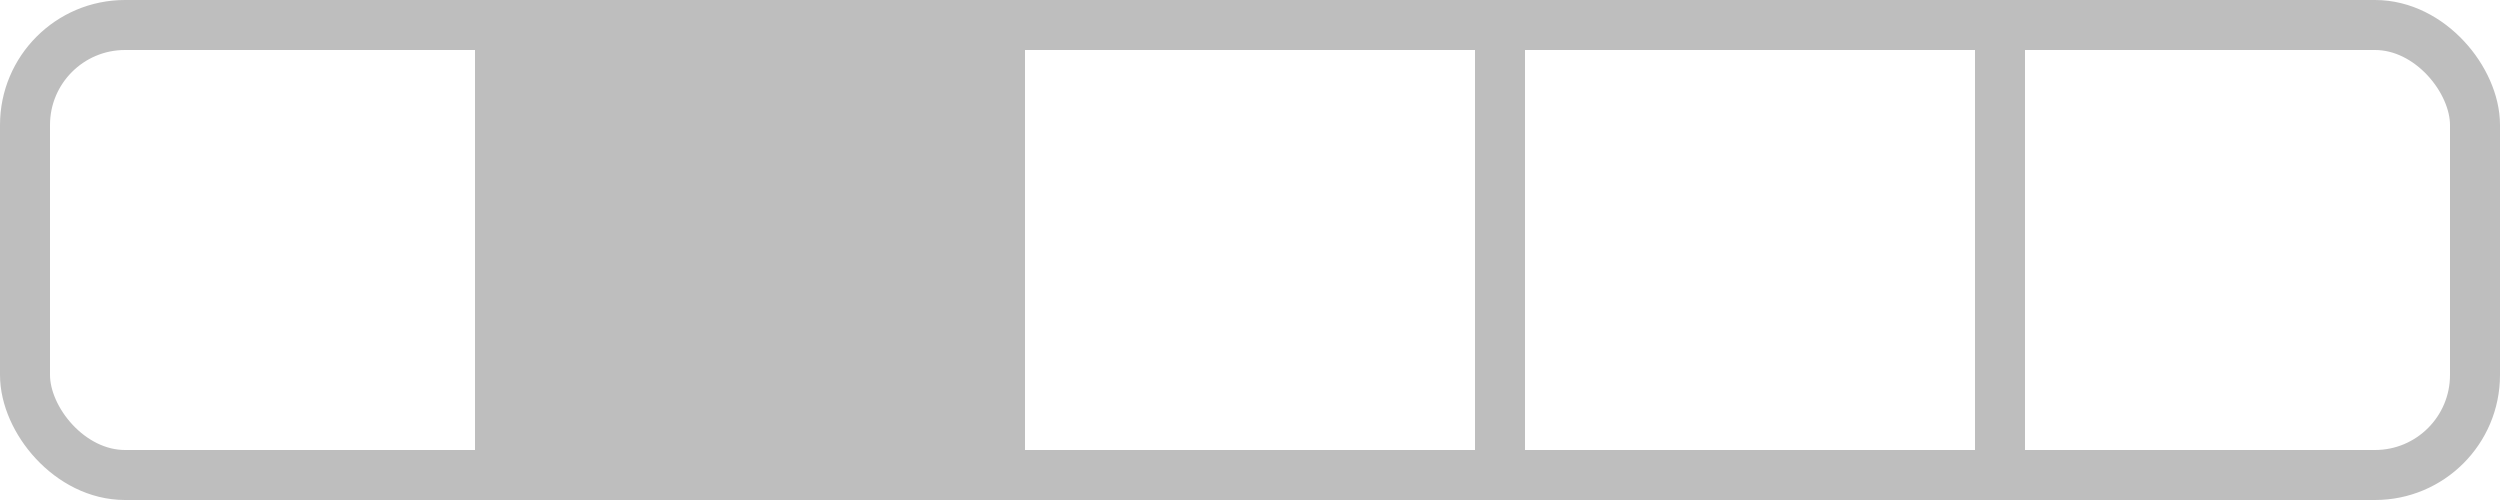
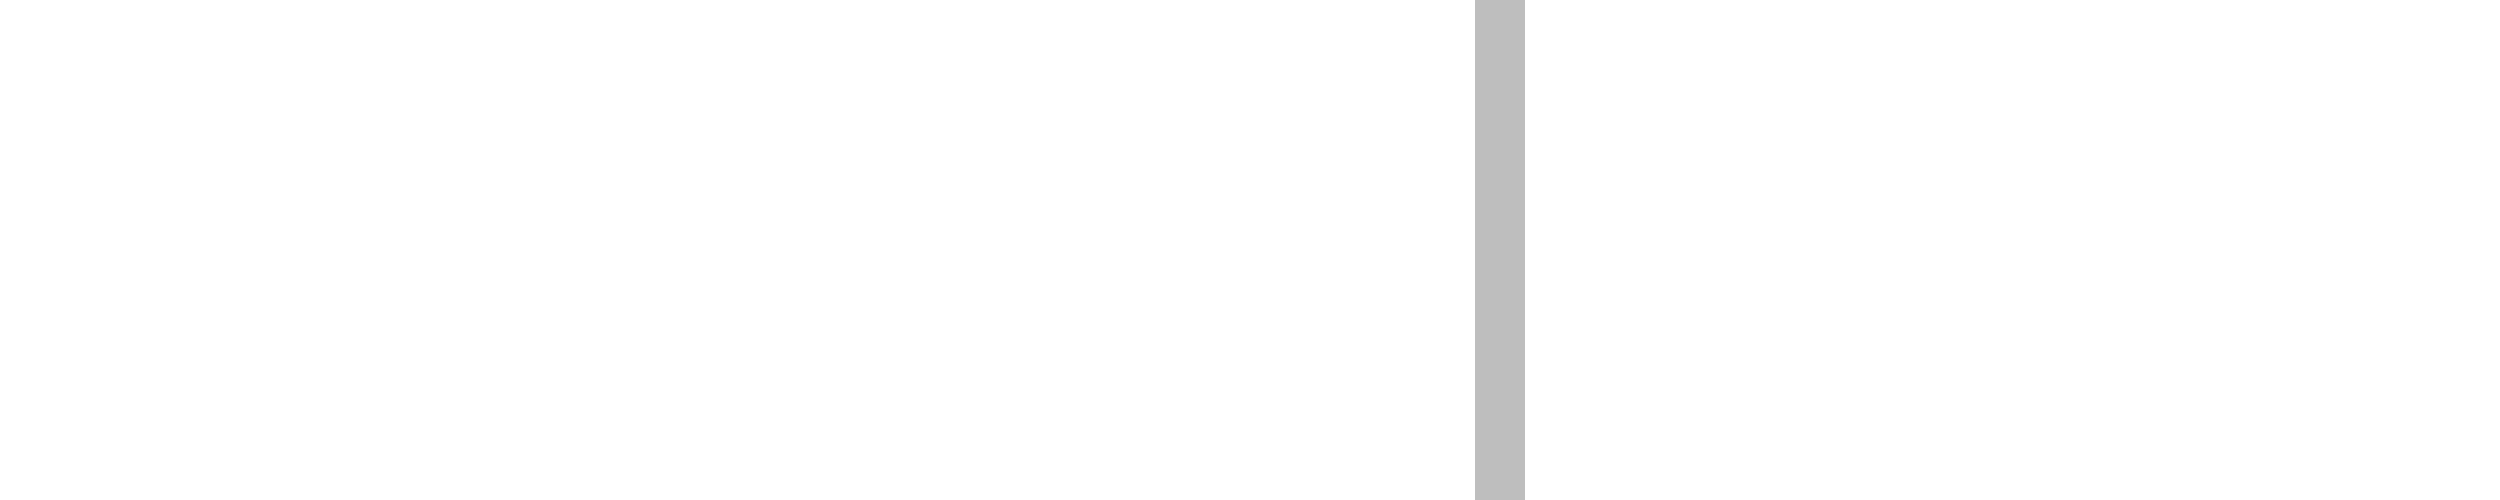
<svg width="250mm" height="50mm" viewBox="0 0 250 50">
-   <rect style="fill:none;stroke:#bebebe;stroke-width:5" width="245" height="45" x="2.5" y="2.5" ry="10" />
-   <path style="fill:none;stroke:#bebebe;stroke-width:5" d="M 50,0 V 50" />
-   <path style="fill:none;stroke:#bebebe;stroke-width:5" d="M 100,0 V 50" />
  <path style="fill:none;stroke:#bebebe;stroke-width:5" d="M 150,0 V 50" />
-   <path style="fill:none;stroke:#bebebe;stroke-width:5" d="M 200,0 V 50" />
-   <rect style="fill:#bebebe" width="45" height="45" x="52.5" y="2.5" />
</svg>